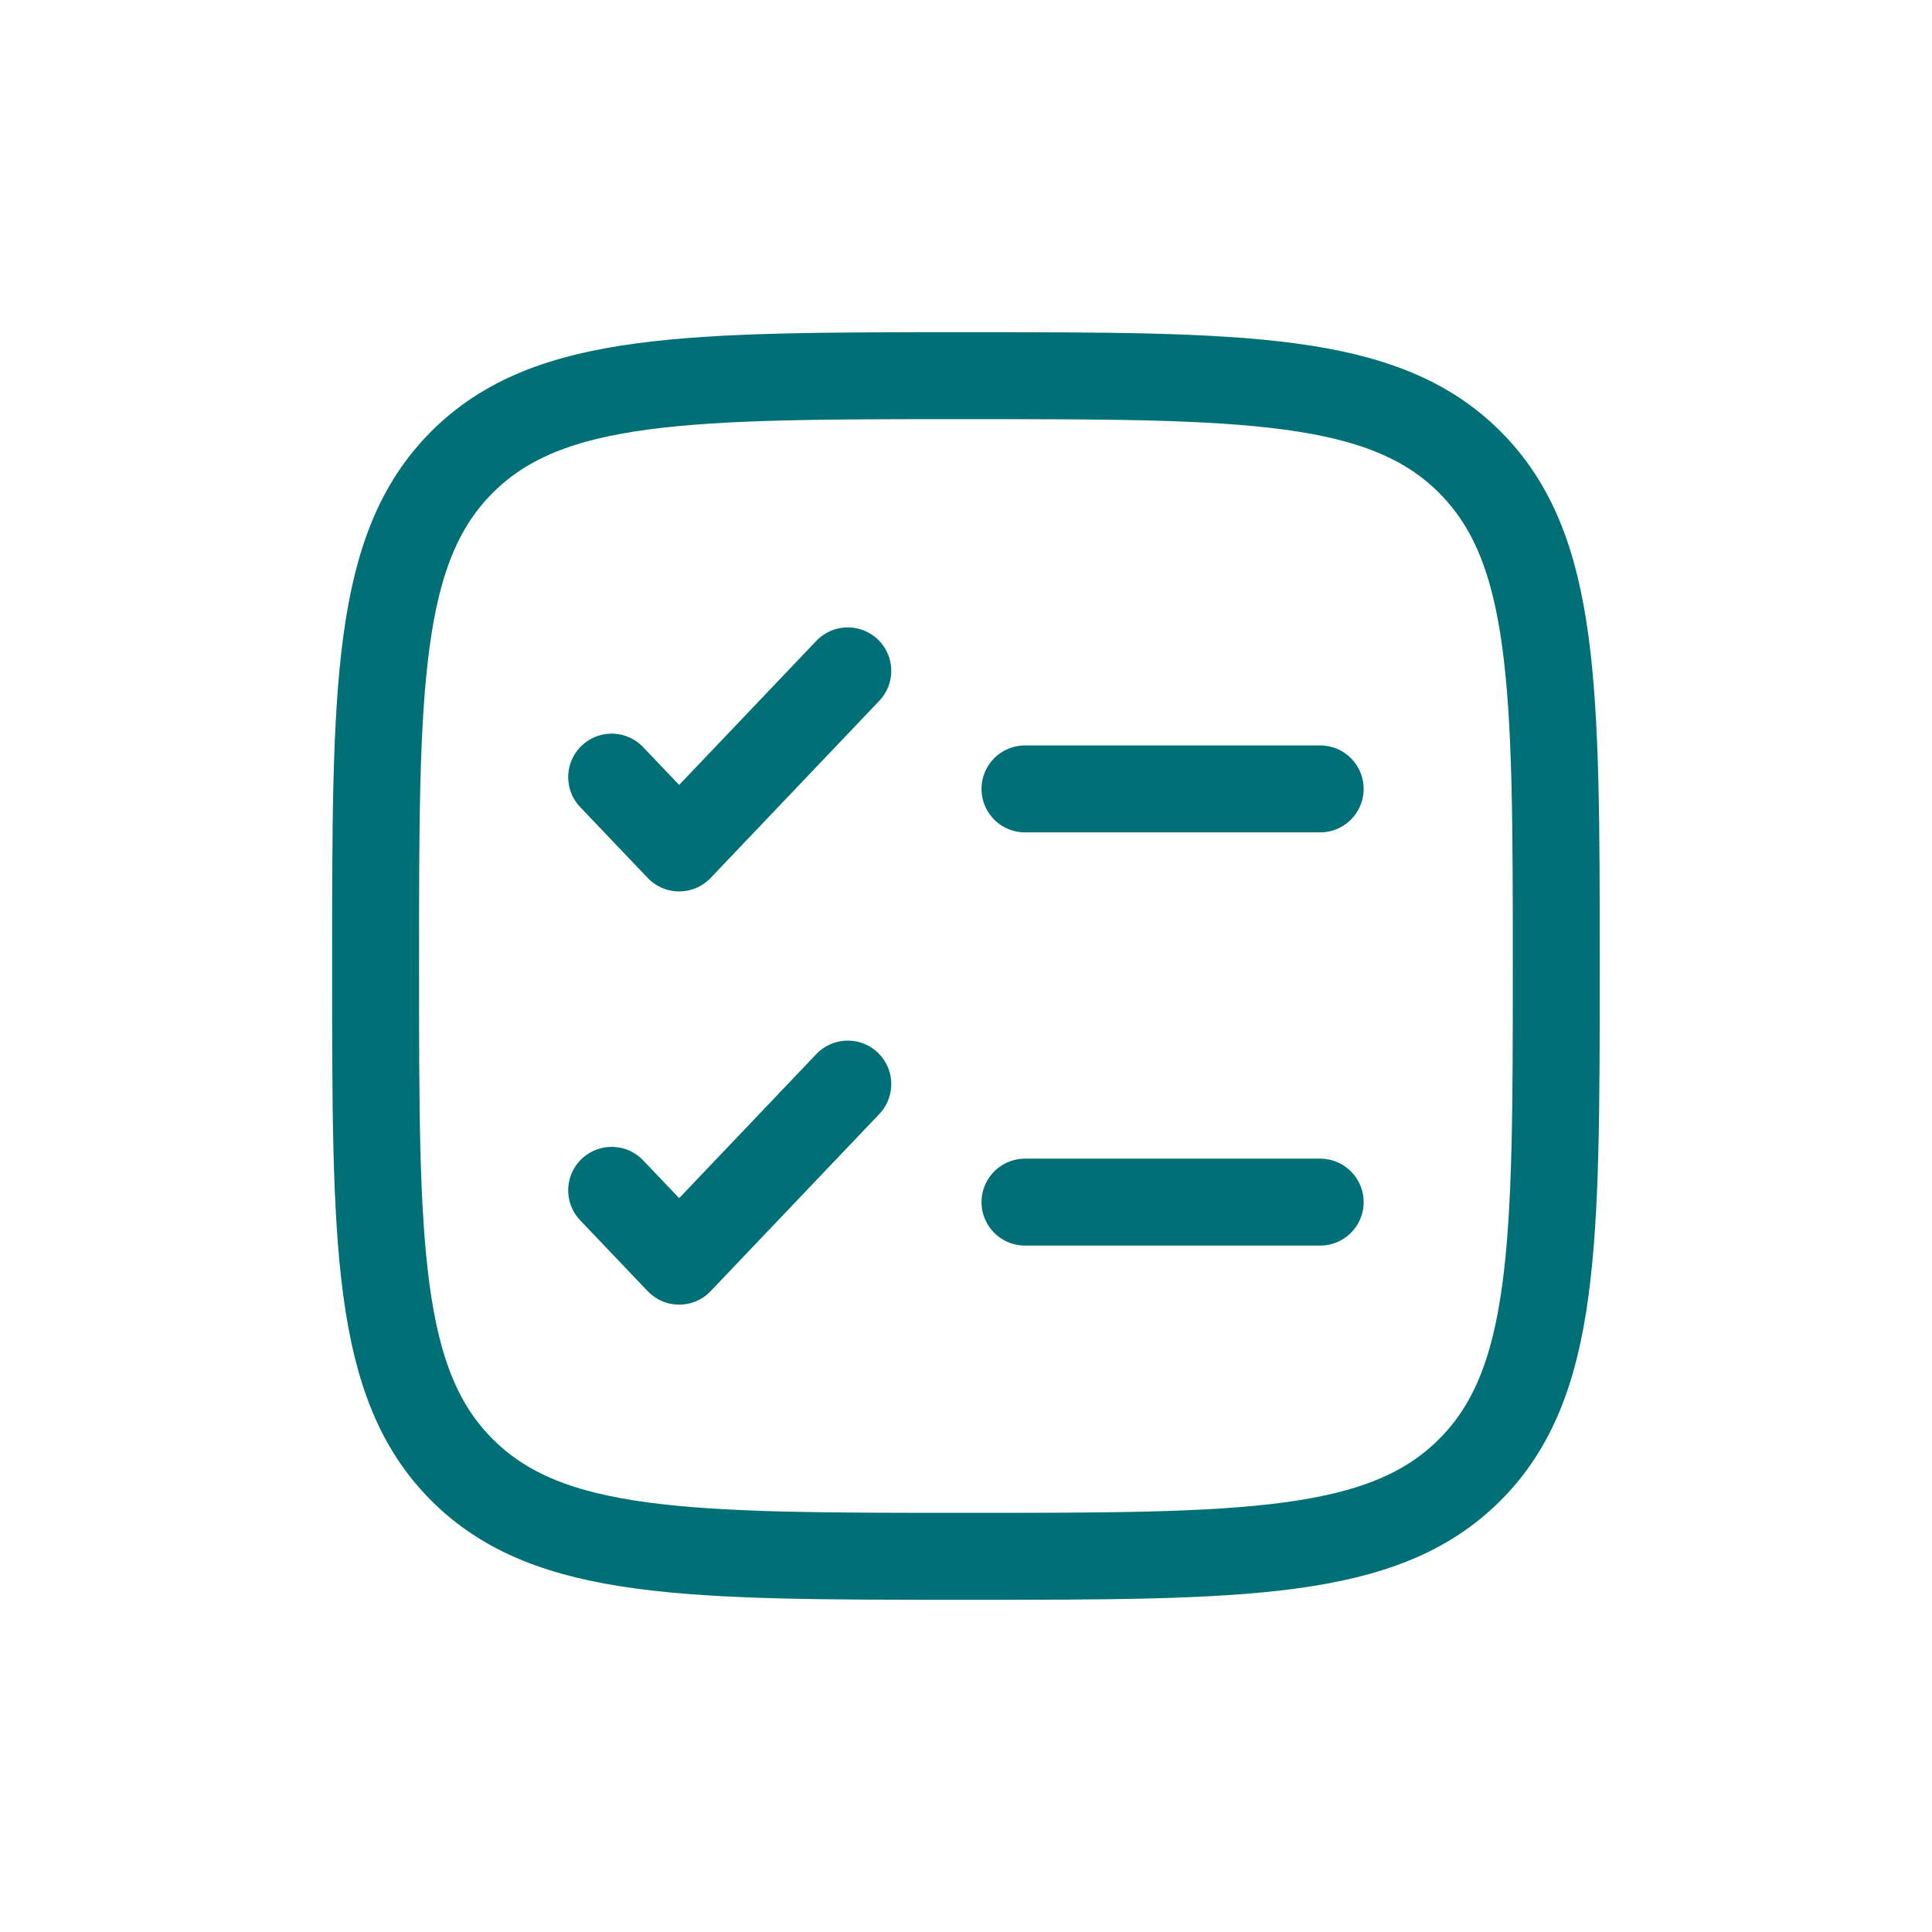
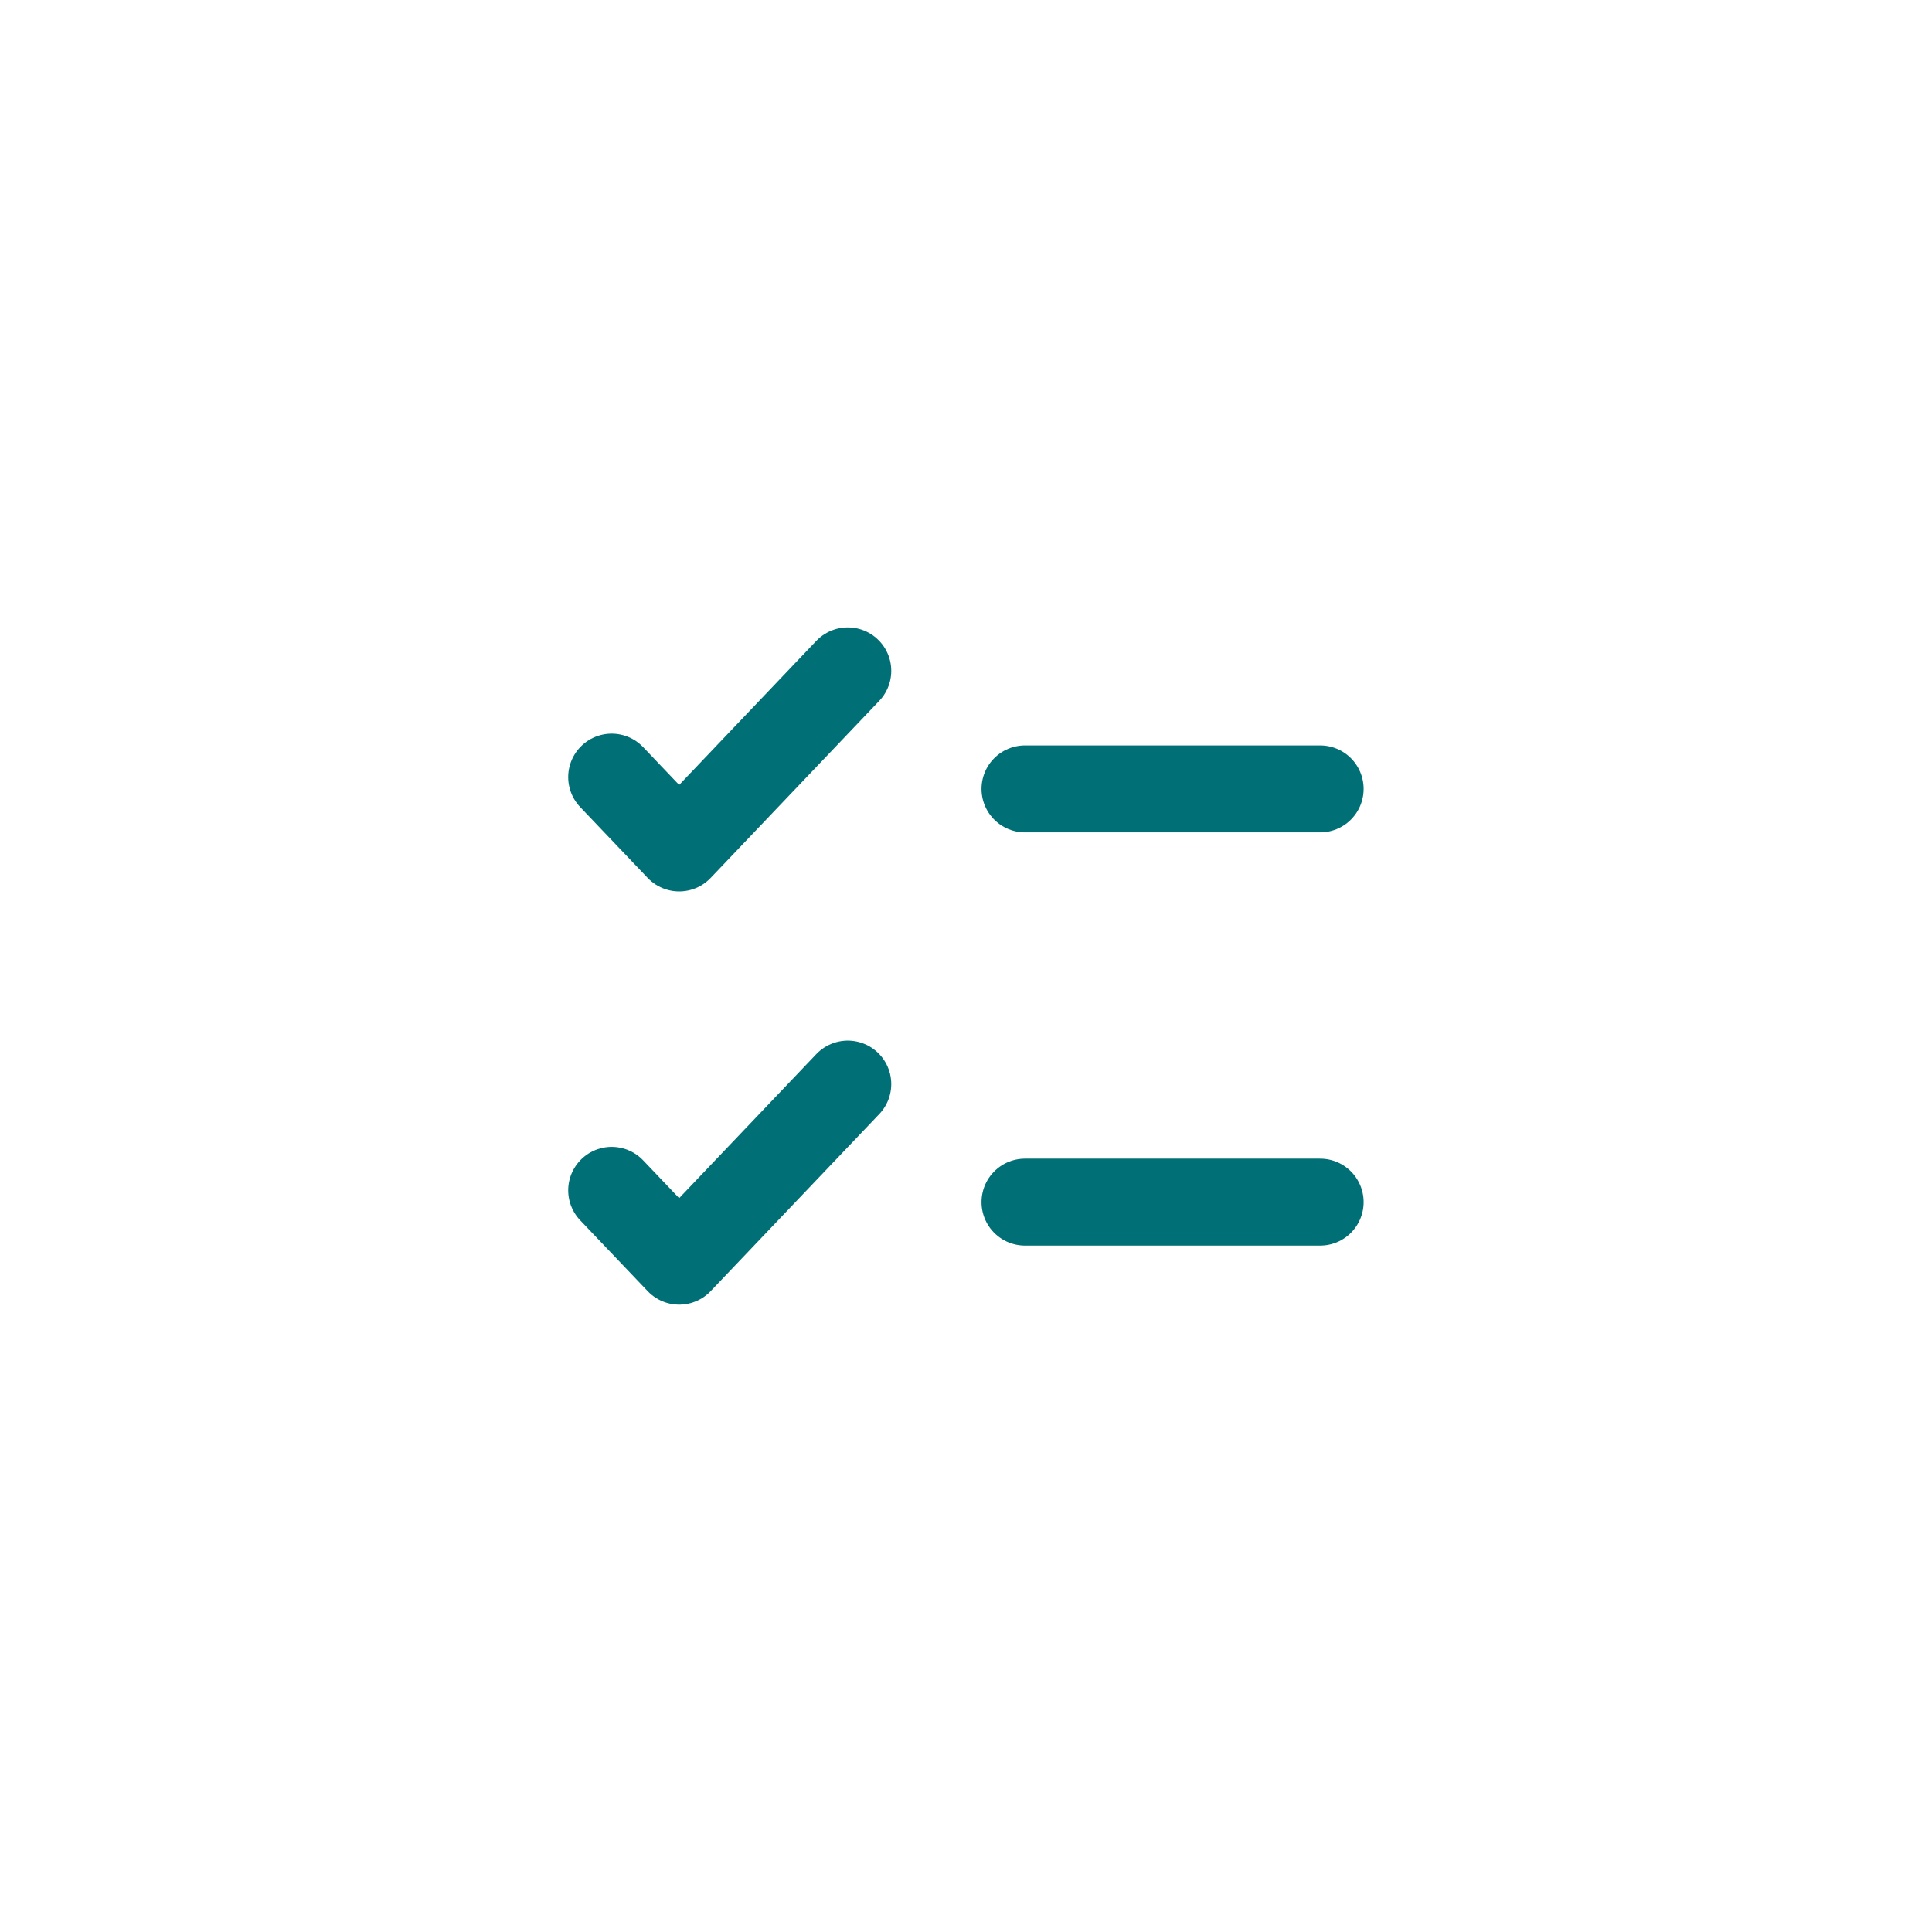
<svg xmlns="http://www.w3.org/2000/svg" width="60" height="60" viewBox="0 0 60 60" fill="none">
-   <path d="M11.664 30C11.664 21.358 11.664 17.037 14.348 14.351C17.036 11.667 21.355 11.667 29.997 11.667C38.64 11.667 42.961 11.667 45.645 14.351C48.331 17.038 48.331 21.358 48.331 30C48.331 38.642 48.331 42.964 45.645 45.648C42.963 48.333 38.64 48.333 29.997 48.333C21.355 48.333 17.034 48.333 14.348 45.648C11.664 42.965 11.664 38.642 11.664 30Z" stroke="#007076" stroke-width="2.7" />
  <path d="M18.996 36.967L21.092 39.167L26.329 33.667M18.996 24.134L21.092 26.334L26.329 20.834" stroke="#007076" stroke-width="2.7" stroke-linecap="round" stroke-linejoin="round" />
  <path d="M31.832 24.5H40.999M31.832 37.333H40.999" stroke="#007076" stroke-width="2.7" stroke-linecap="round" />
</svg>